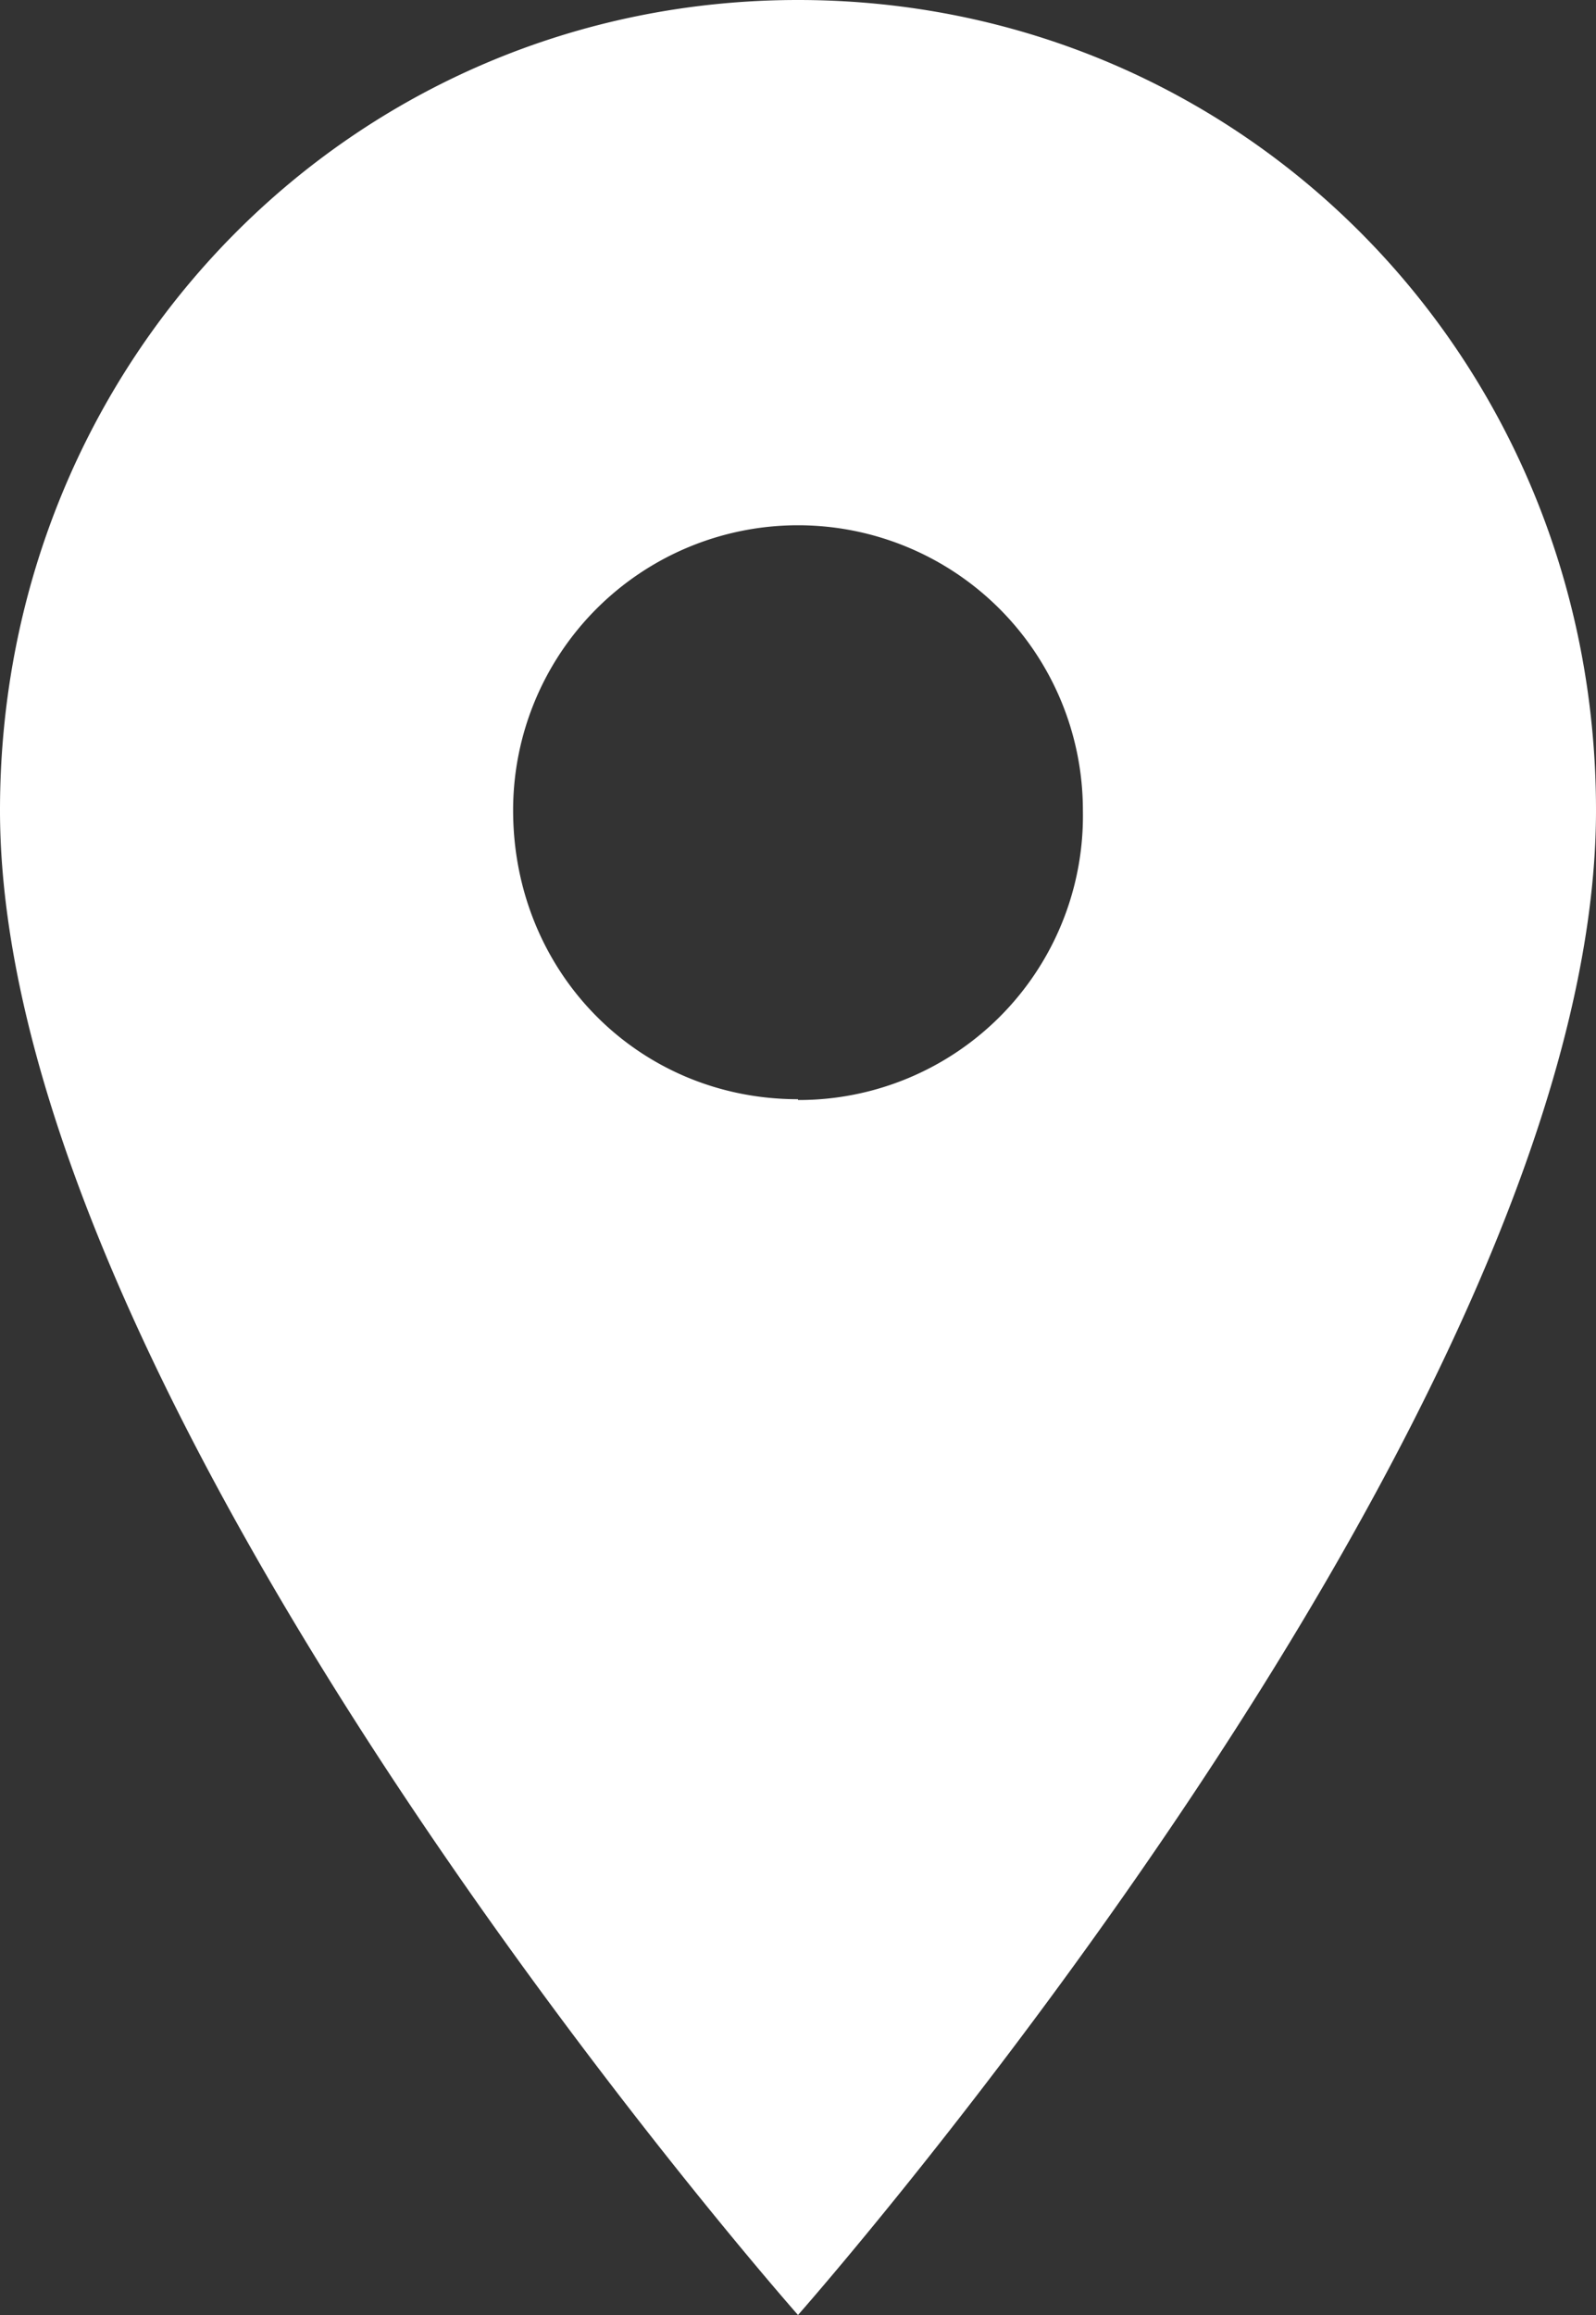
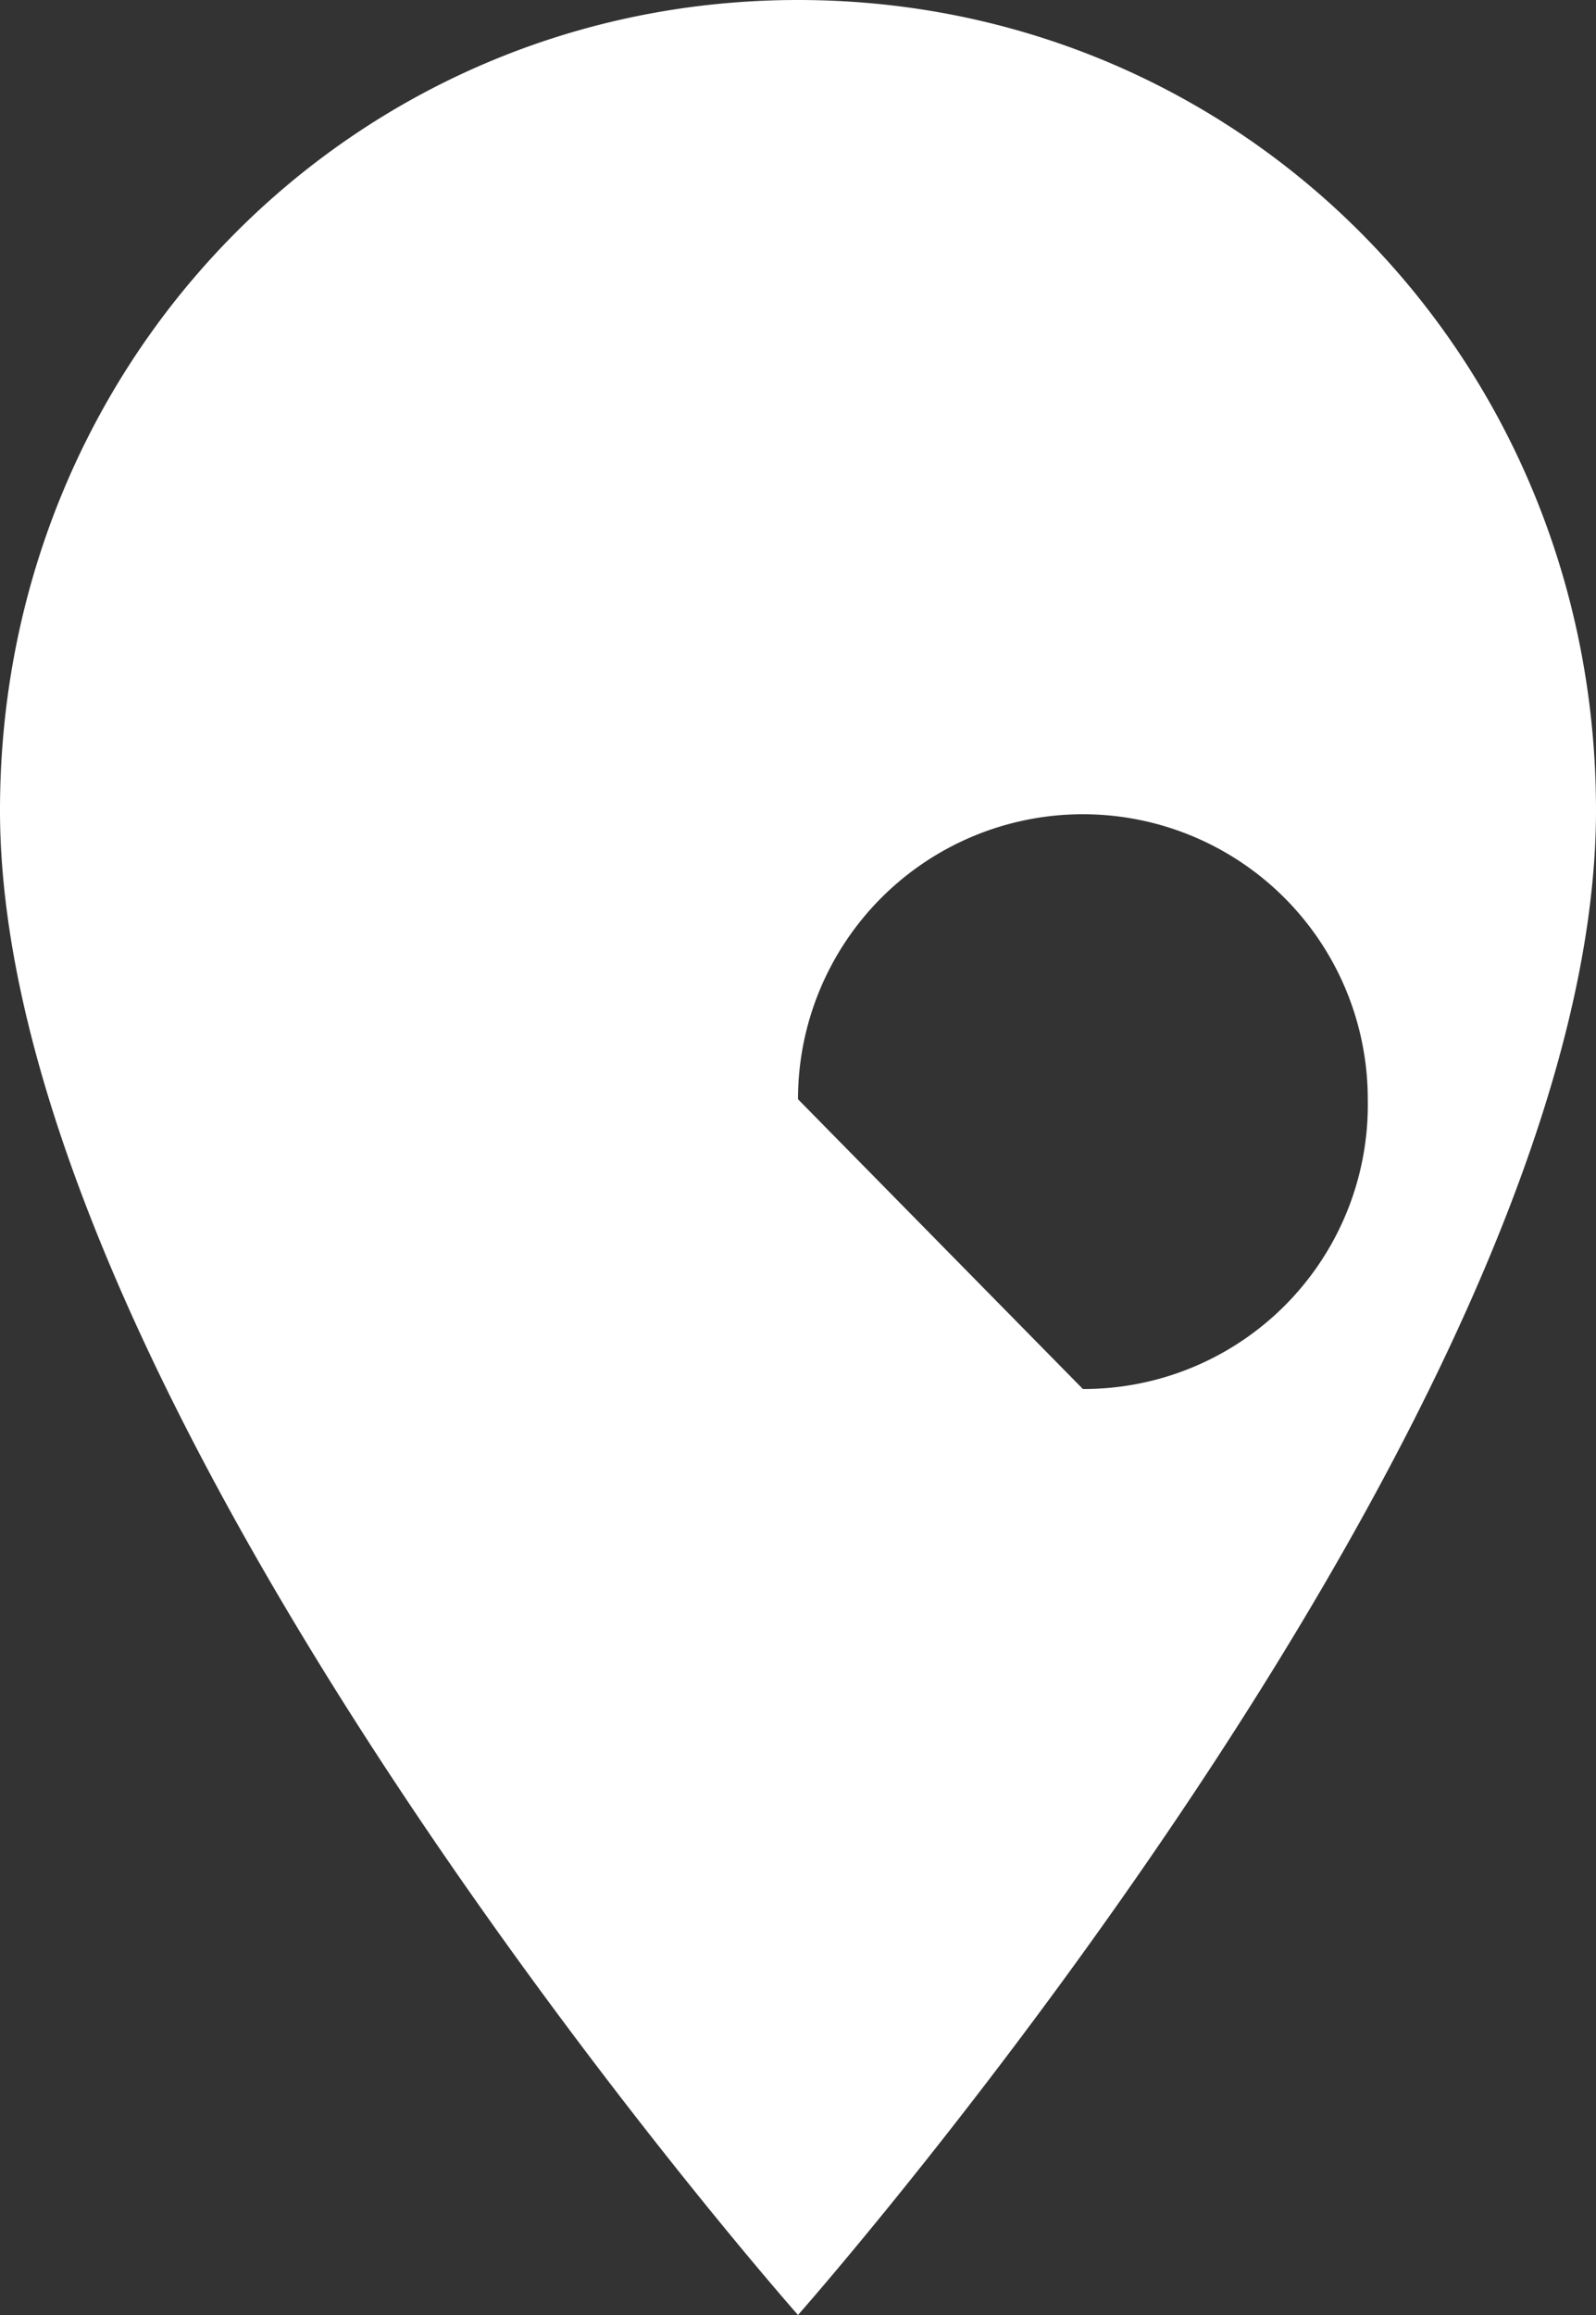
<svg xmlns="http://www.w3.org/2000/svg" xmlns:xlink="http://www.w3.org/1999/xlink" width="20" height="29" viewBox="0 0 20 29">
  <rect x="0" y="0" width="20" height="29" fill="#333333" stroke="none" />
  <defs>
-     <path id="szh1a" d="M214 367.77c-2 0-3.57-1.59-3.57-3.62a3.56 3.56 0 1 1 7.14 0 3.56 3.56 0 0 1-3.57 3.63zm0-13.77c-5.57 0-10 4.5-10 10.15 0 7.54 10 18.85 10 18.85s10-11.31 10-18.85c0-5.66-4.43-10.15-10-10.15z" />
+     <path id="szh1a" d="M214 367.77a3.56 3.56 0 1 1 7.14 0 3.56 3.56 0 0 1-3.57 3.63zm0-13.77c-5.57 0-10 4.5-10 10.15 0 7.54 10 18.85 10 18.85s10-11.31 10-18.85c0-5.66-4.43-10.15-10-10.15z" />
  </defs>
  <g>
    <g transform="translate(-204 -354)">
      <use fill="#fff" xlink:href="#szh1a" />
    </g>
  </g>
</svg>